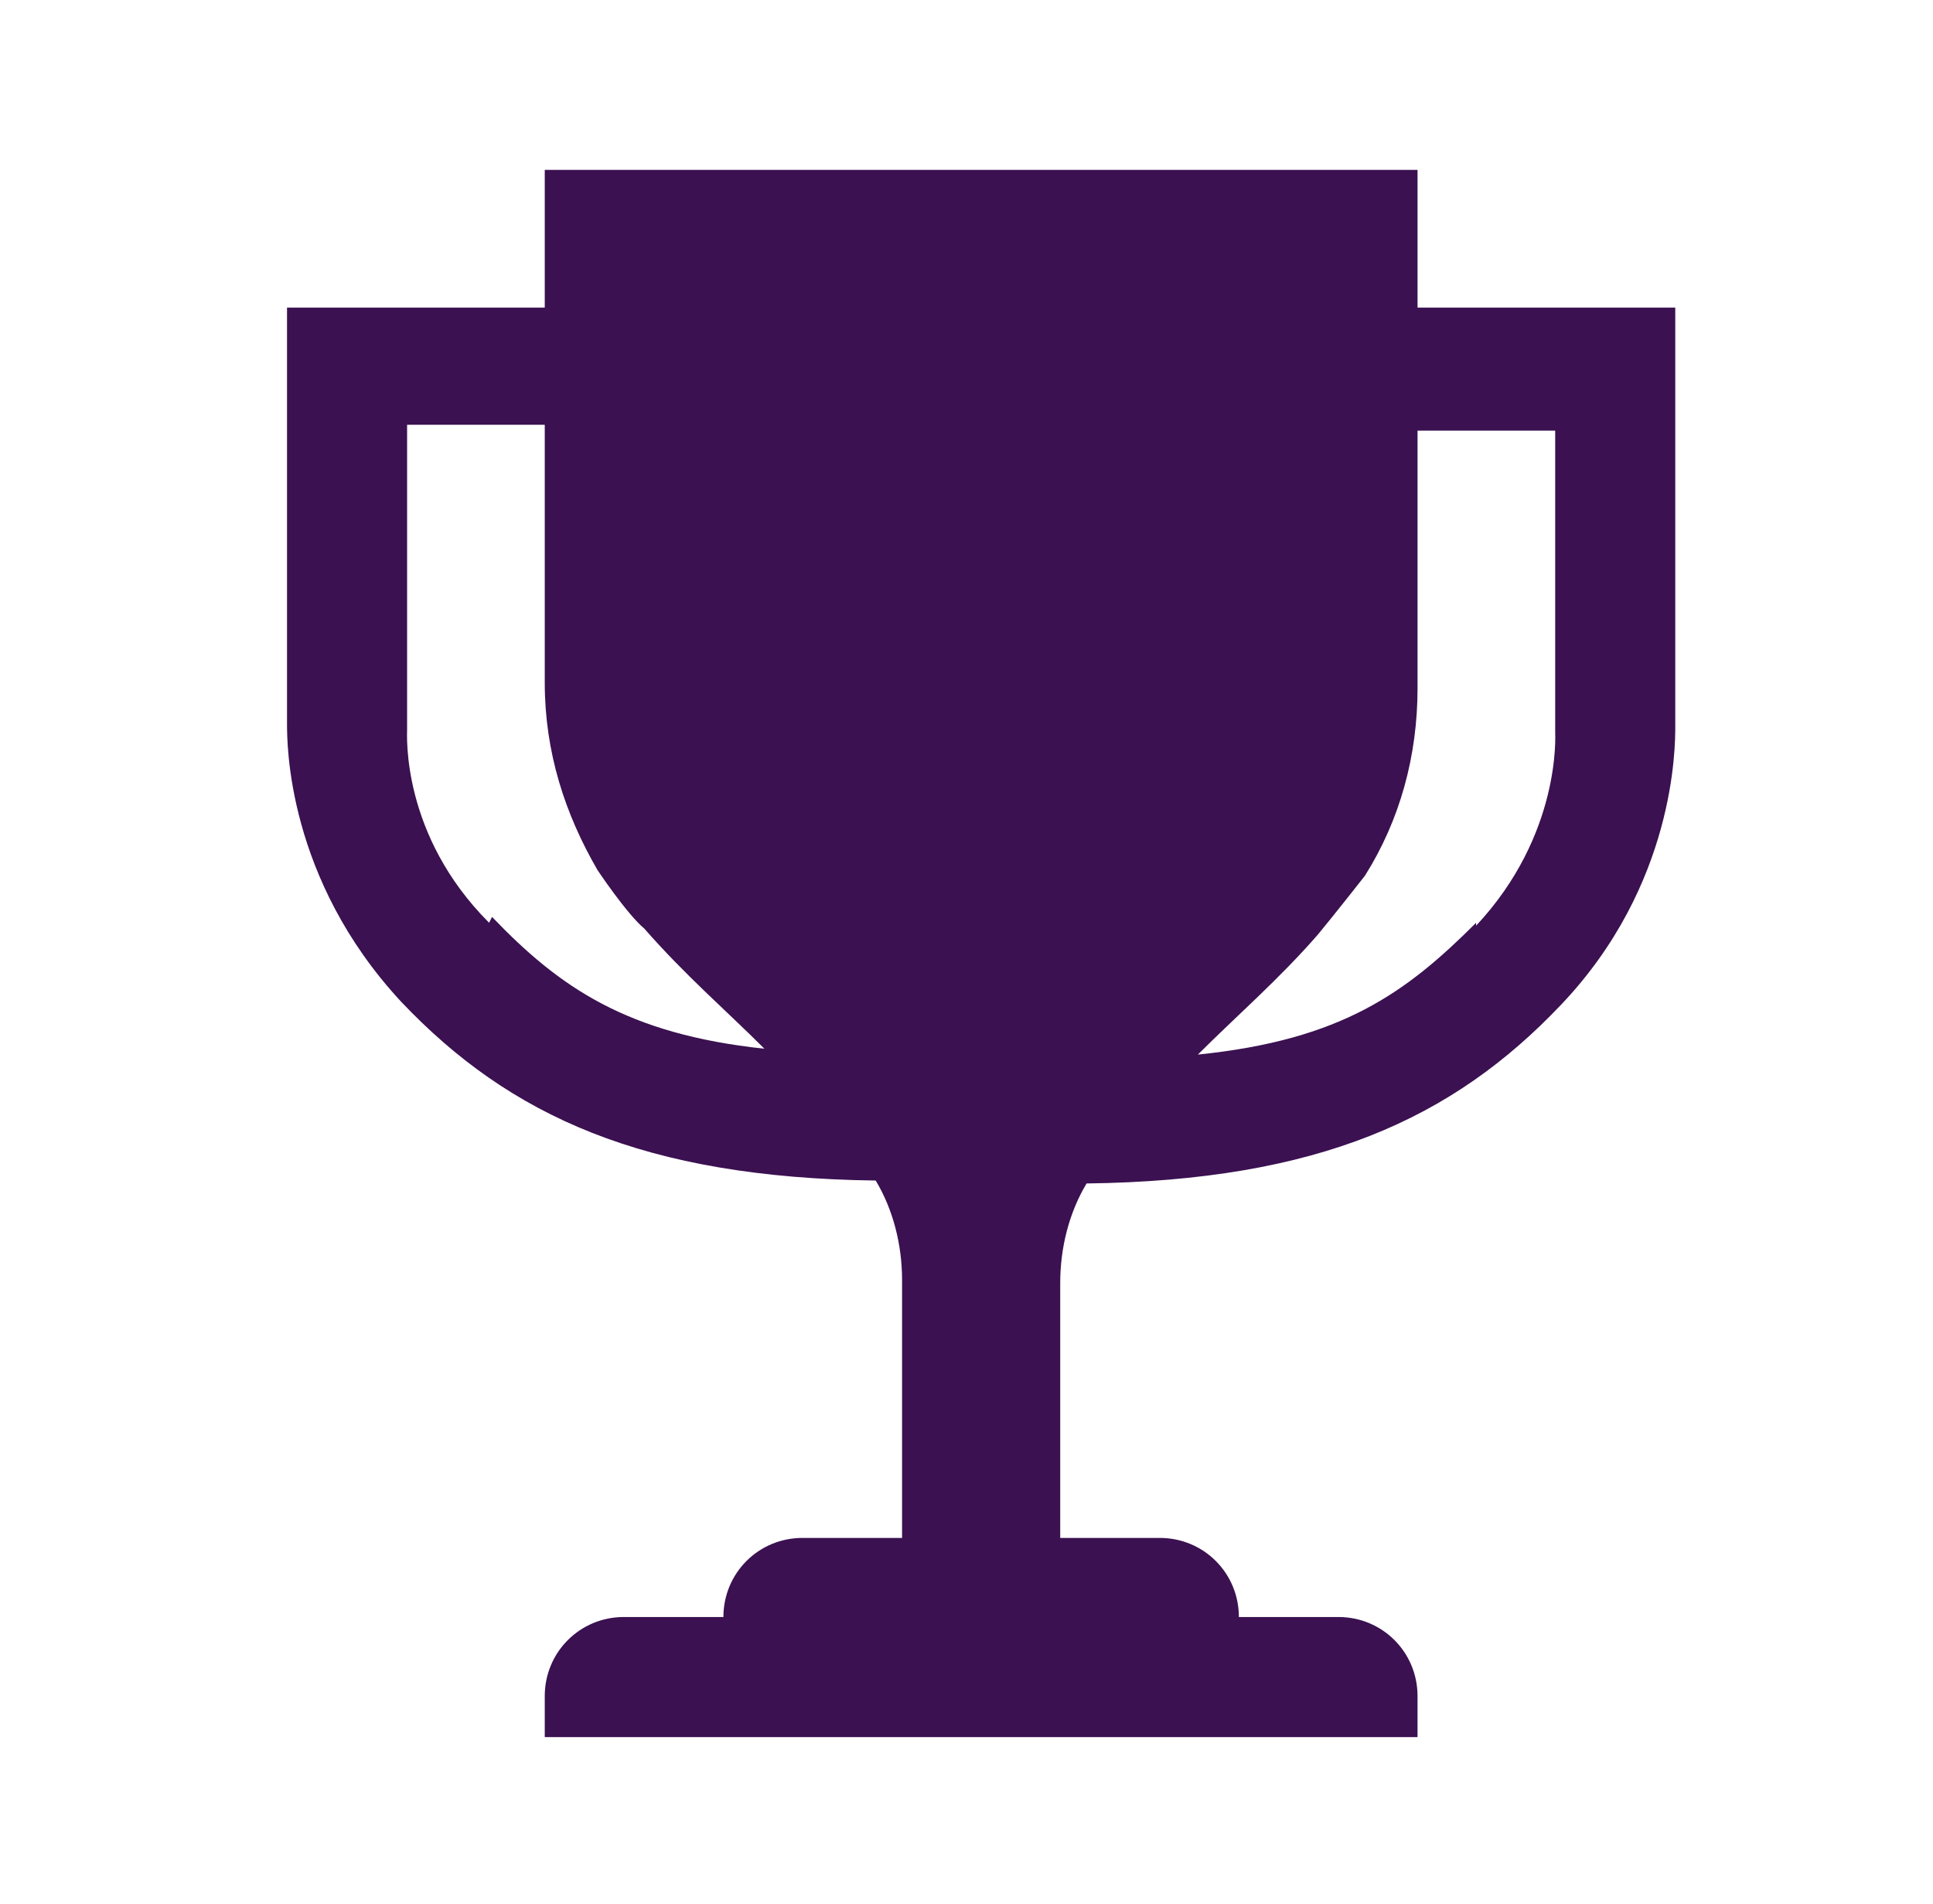
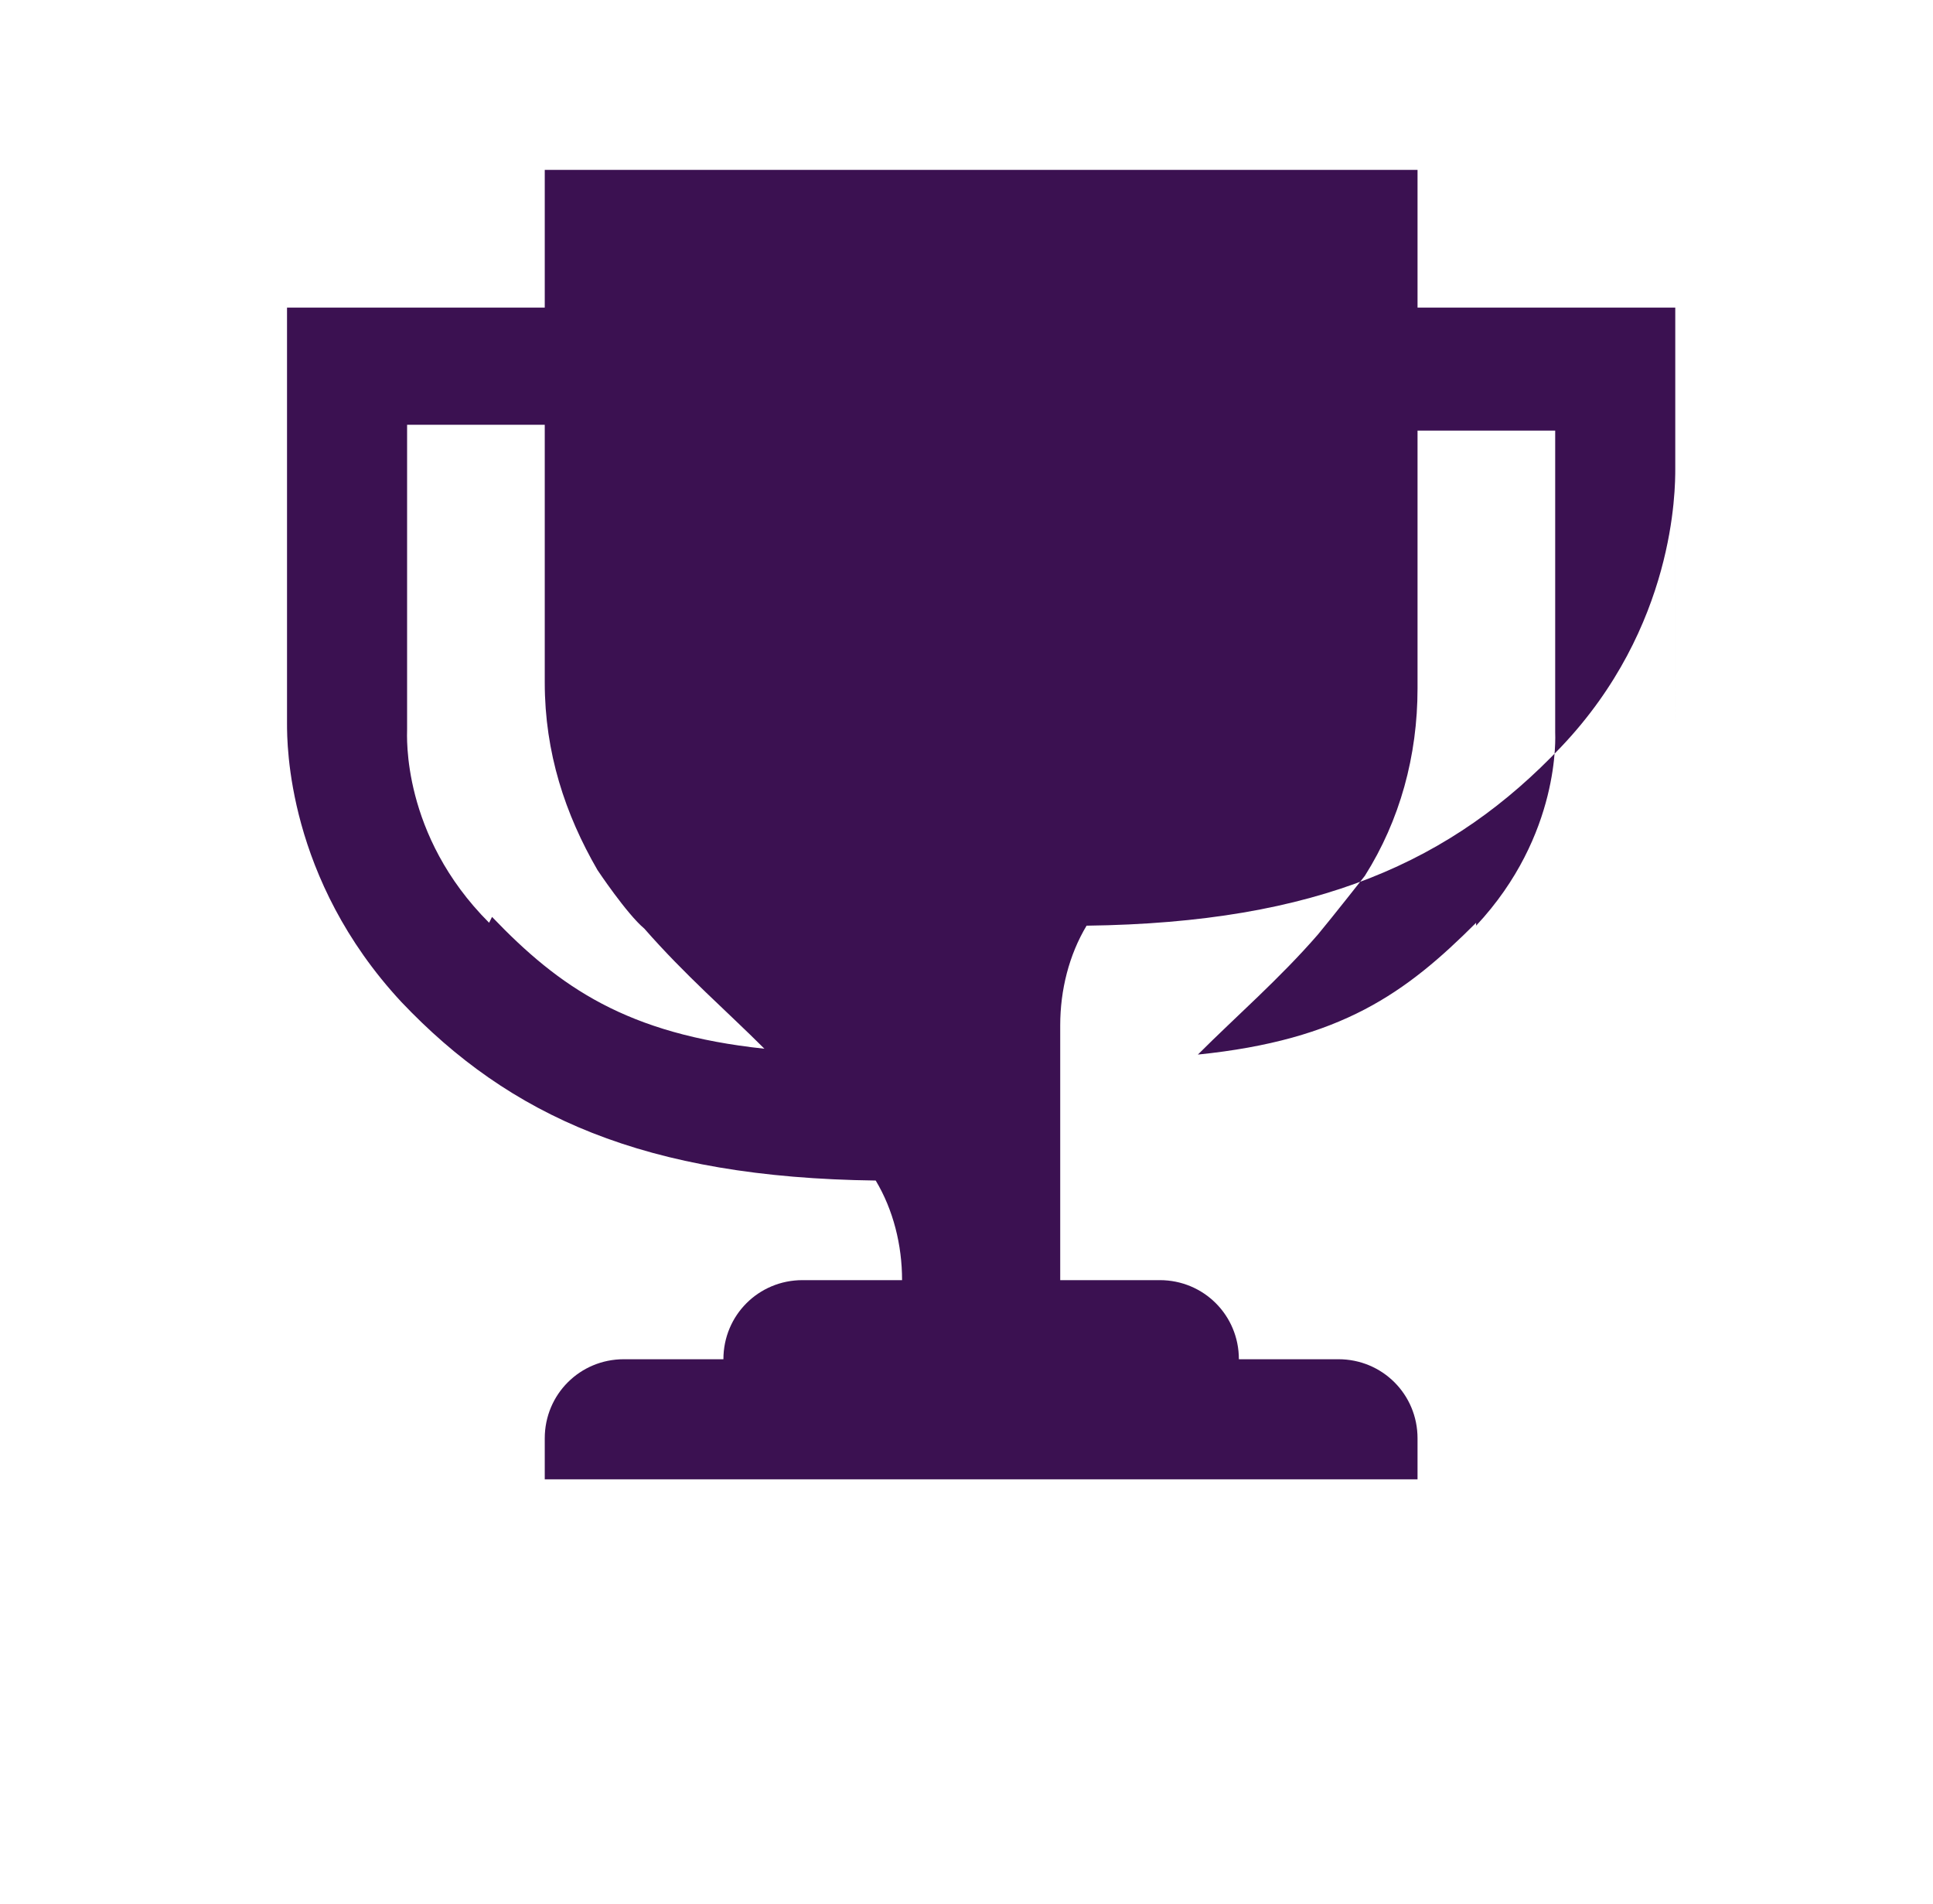
<svg xmlns="http://www.w3.org/2000/svg" id="Layer_1" version="1.1" viewBox="0 0 66 65">
  <defs>
    <style> .st0 { fill: #3b1151; } </style>
  </defs>
-   <path class="st0" d="M50.4,31.5c-2.4,2.4-4.6,4-9.5,4.5,1.3-1.3,2.8-2.6,4.1-4.1.5-.6,1.6-2,1.6-2,1.2-1.9,1.8-4.1,1.8-6.4v-8.8h4.7v10.3c0,.1.2,3.5-2.7,6.6ZM16.7,31.5c-3-3-2.8-6.4-2.8-6.6v-10.4h4.7v8.8c0,2.4.7,4.5,1.8,6.4,0,0,1,1.5,1.6,2,1.4,1.6,2.8,2.8,4.1,4.1-4.7-.5-7-2.1-9.3-4.5ZM57.2,24.7v-14.2h-8.8v-4.7h-29.8v4.7h-8.8v14.2c0,.7,0,5.3,3.9,9.5,3.7,3.9,8.3,6,16.2,6.1.6,1,.9,2.2.9,3.4v8.8h-3.4c-1.5,0-2.7,1.2-2.7,2.7h-3.4c-1.5,0-2.7,1.2-2.7,2.7v1.4h29.8v-1.4c0-1.5-1.2-2.7-2.7-2.7h-3.4c0-1.5-1.2-2.7-2.7-2.7h-3.4v-8.7c0-1.2.3-2.4.9-3.4,7.9-.1,12.5-2.2,16.2-6.1,3.9-4.1,3.9-8.8,3.9-9.5Z" />
+   <path class="st0" d="M50.4,31.5c-2.4,2.4-4.6,4-9.5,4.5,1.3-1.3,2.8-2.6,4.1-4.1.5-.6,1.6-2,1.6-2,1.2-1.9,1.8-4.1,1.8-6.4v-8.8h4.7v10.3c0,.1.2,3.5-2.7,6.6ZM16.7,31.5c-3-3-2.8-6.4-2.8-6.6v-10.4h4.7v8.8c0,2.4.7,4.5,1.8,6.4,0,0,1,1.5,1.6,2,1.4,1.6,2.8,2.8,4.1,4.1-4.7-.5-7-2.1-9.3-4.5ZM57.2,24.7v-14.2h-8.8v-4.7h-29.8v4.7h-8.8v14.2c0,.7,0,5.3,3.9,9.5,3.7,3.9,8.3,6,16.2,6.1.6,1,.9,2.2.9,3.4h-3.4c-1.5,0-2.7,1.2-2.7,2.7h-3.4c-1.5,0-2.7,1.2-2.7,2.7v1.4h29.8v-1.4c0-1.5-1.2-2.7-2.7-2.7h-3.4c0-1.5-1.2-2.7-2.7-2.7h-3.4v-8.7c0-1.2.3-2.4.9-3.4,7.9-.1,12.5-2.2,16.2-6.1,3.9-4.1,3.9-8.8,3.9-9.5Z" />
</svg>